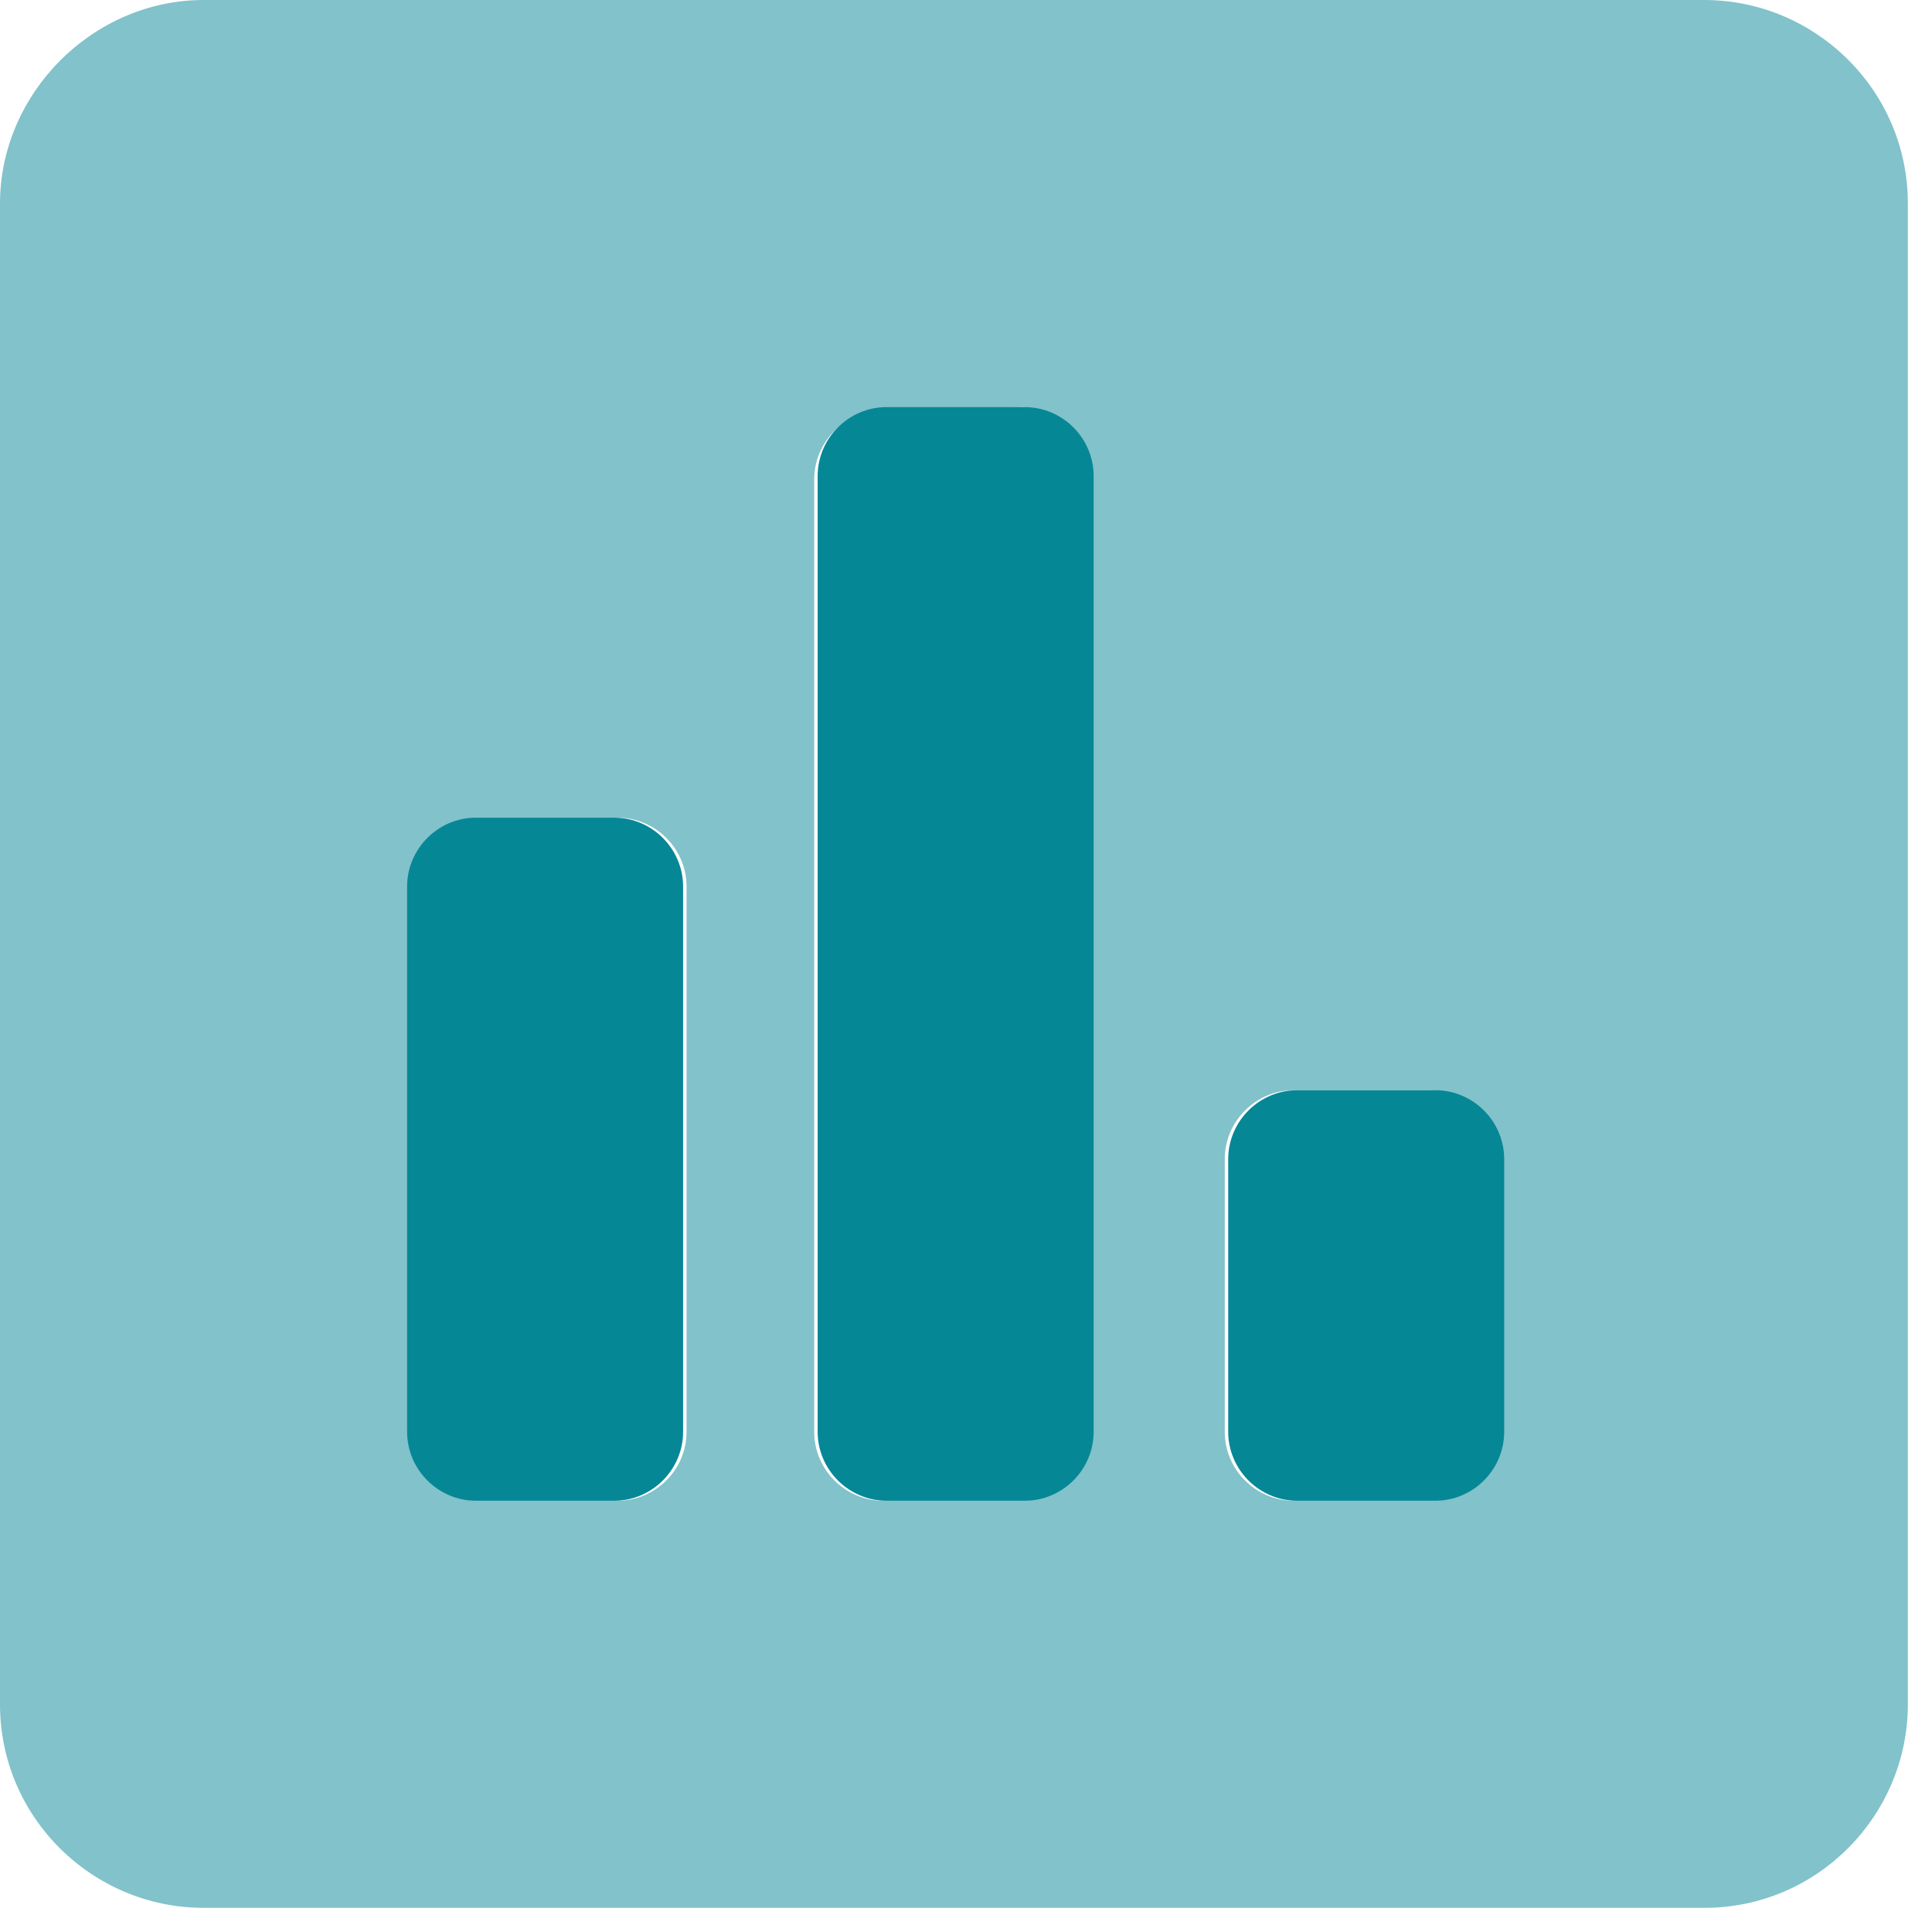
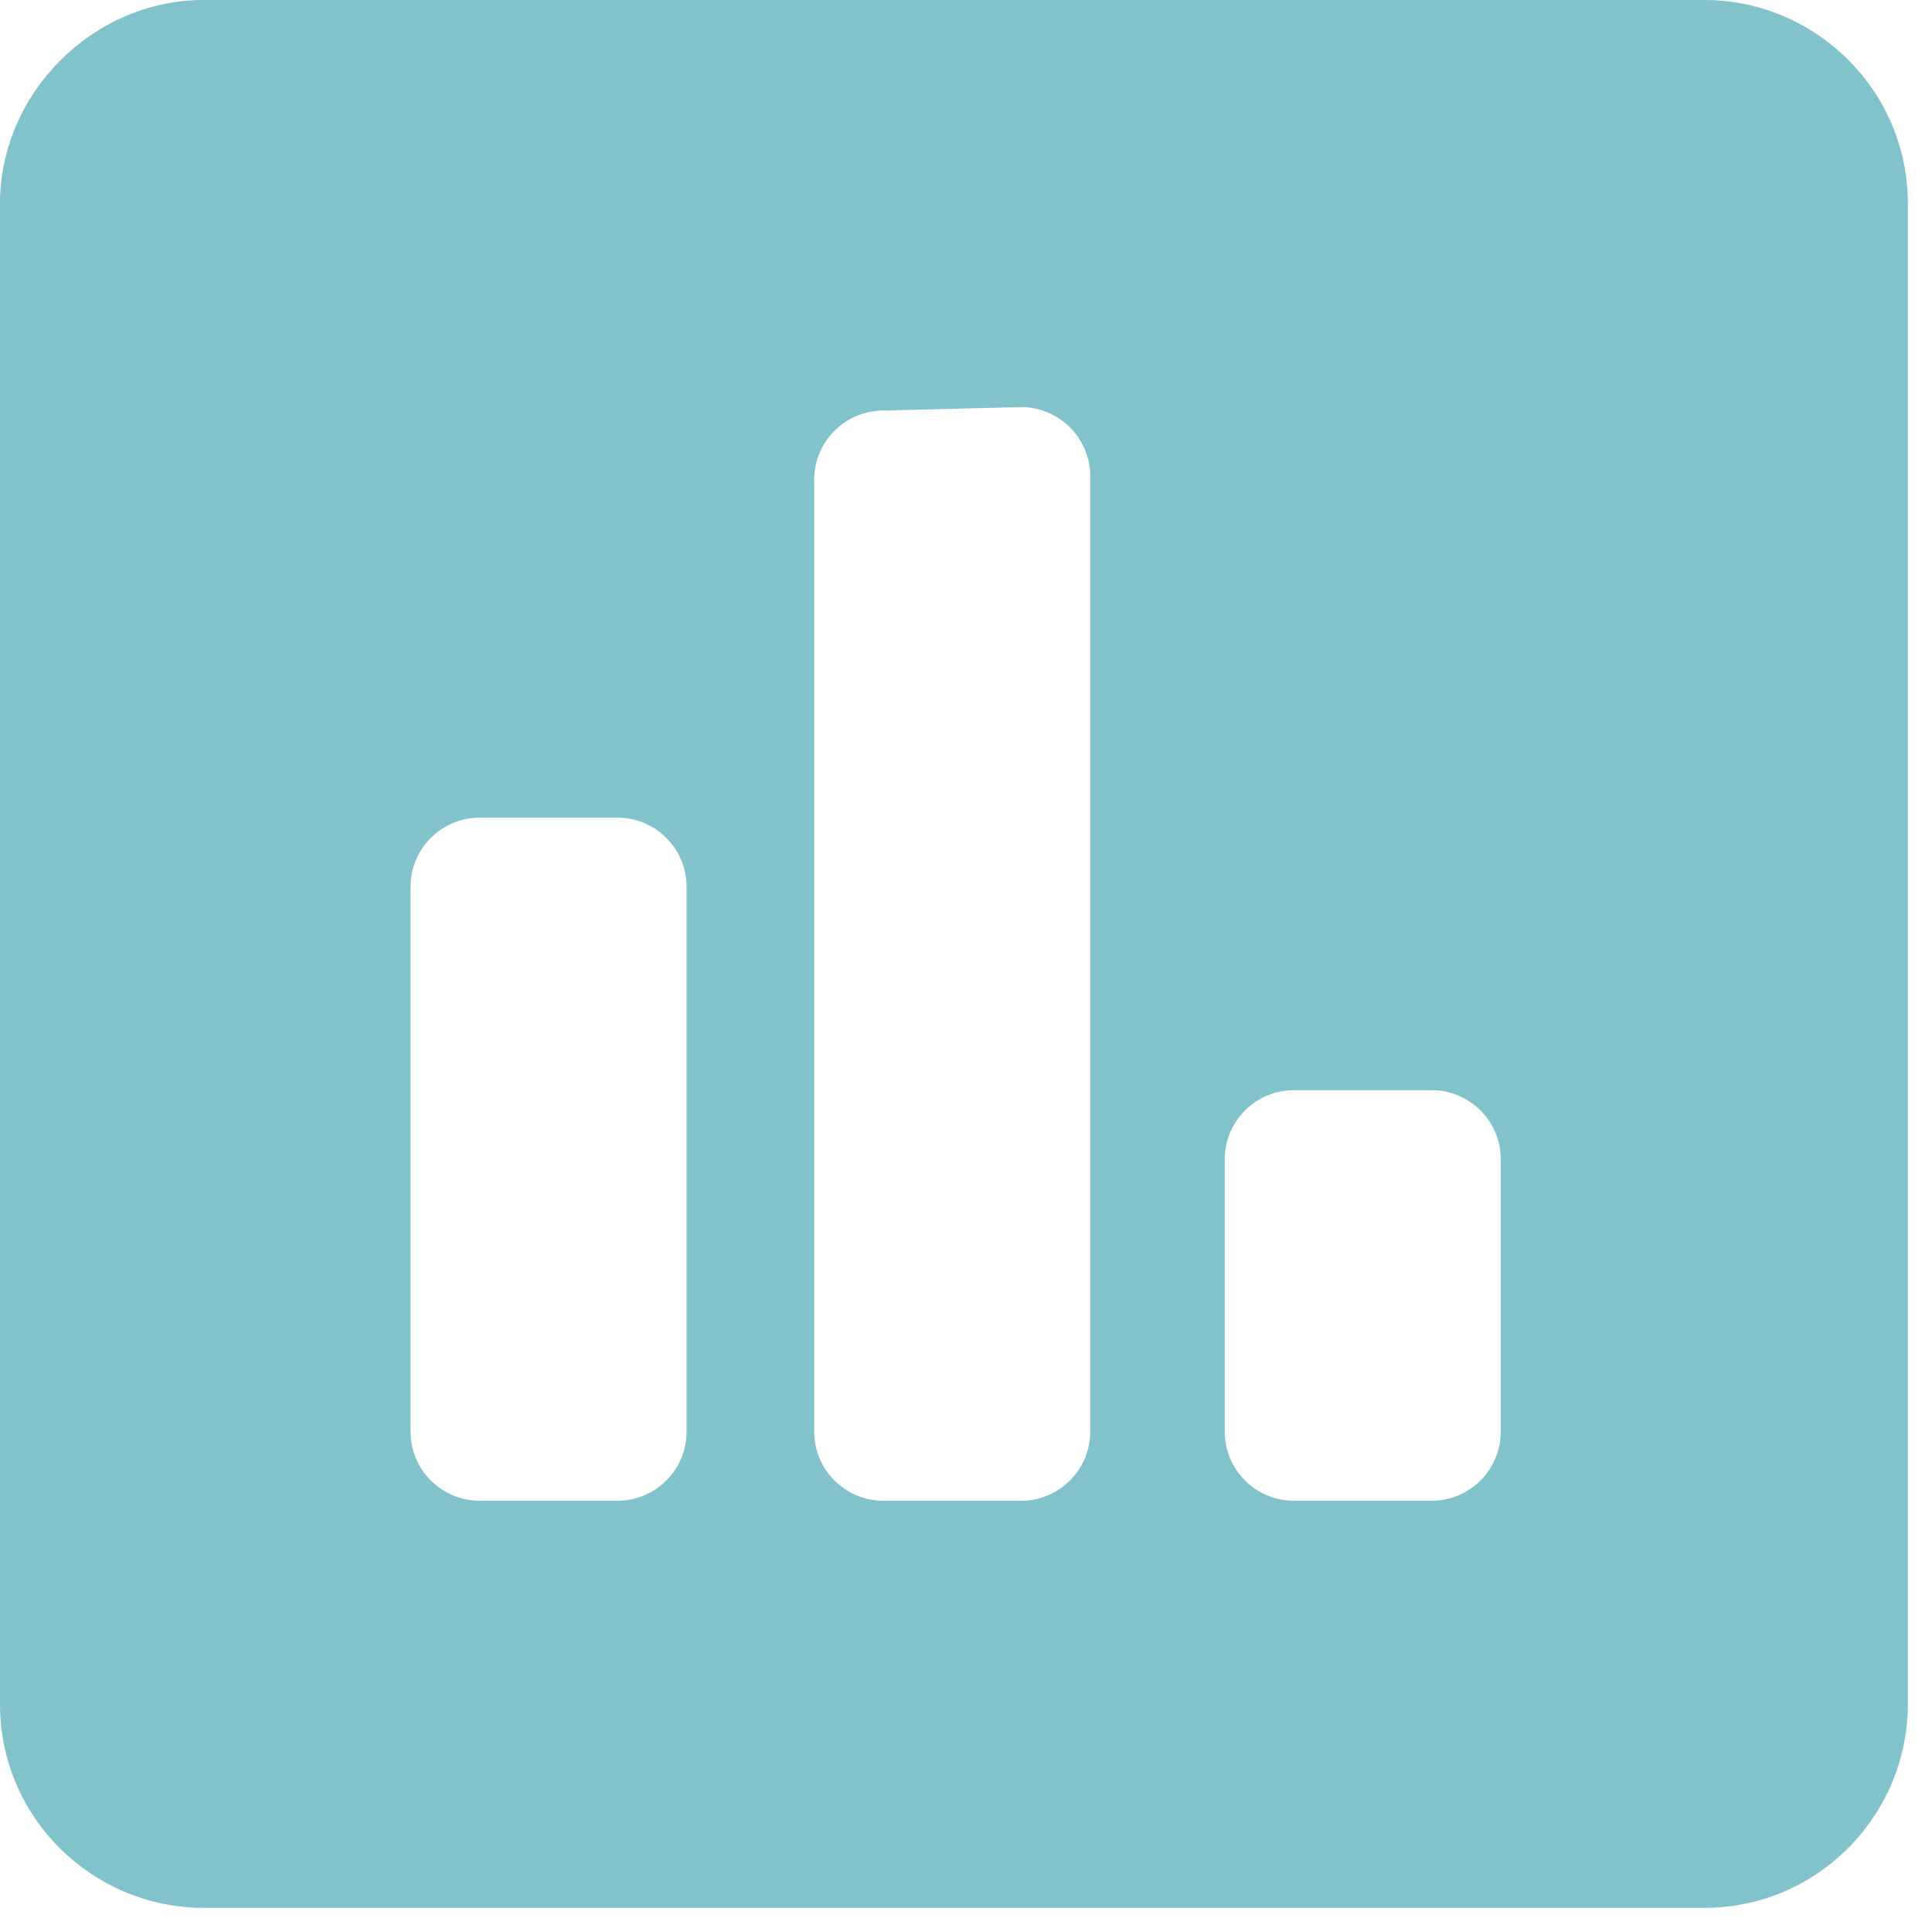
<svg xmlns="http://www.w3.org/2000/svg" width="56" height="56" viewBox="0 0 56 56" fill="none">
  <path opacity="0.5" d="M0 5.9V49.4C0 52.7 2.7 55.3 5.9 55.3H49.4C52.7 55.3 55.3 52.6 55.3 49.4V5.9C55.3 2.6 52.6 0 49.4 0H5.9C2.7 0 0 2.7 0 5.9ZM13.9 43.5C12.8 43.5 11.9 42.6 11.9 41.5V25.7C11.9 24.6 12.8 23.7 13.9 23.7H17.9C19 23.7 19.9 24.6 19.9 25.7V41.5C19.9 42.6 19 43.5 17.9 43.5H13.9ZM41.5 31.6C42.6 31.6 43.5 32.5 43.5 33.6V41.5C43.5 42.6 42.6 43.5 41.5 43.5H37.5C36.4 43.5 35.5 42.6 35.5 41.5V33.6C35.5 32.5 36.4 31.6 37.5 31.6H41.5ZM29.6 11.8C30.7 11.8 31.6 12.7 31.6 13.8V41.5C31.6 42.6 30.7 43.5 29.6 43.5H25.6C24.5 43.5 23.6 42.6 23.6 41.5V13.9C23.6 12.8 24.5 11.9 25.6 11.9L29.6 11.8Z" fill="#068796" />
-   <path d="M19.8 41.5V25.7C19.8 24.6 18.9 23.7 17.8 23.7H13.8C12.7 23.7 11.8 24.6 11.8 25.7V41.5C11.8 42.6 12.7 43.5 13.8 43.5H17.8C18.9 43.5 19.8 42.6 19.8 41.5ZM35.6 33.6V41.5C35.6 42.6 36.5 43.5 37.6 43.5H41.6C42.7 43.5 43.6 42.6 43.6 41.5V33.6C43.6 32.5 42.7 31.6 41.6 31.6H37.6C36.5 31.6 35.6 32.5 35.6 33.6ZM23.7 13.8V41.5C23.7 42.6 24.6 43.5 25.7 43.5H29.7C30.8 43.5 31.7 42.6 31.7 41.5V13.8C31.7 12.7 30.8 11.8 29.7 11.8H25.7C24.6 11.8 23.7 12.7 23.7 13.8Z" fill="#068796" />
</svg>